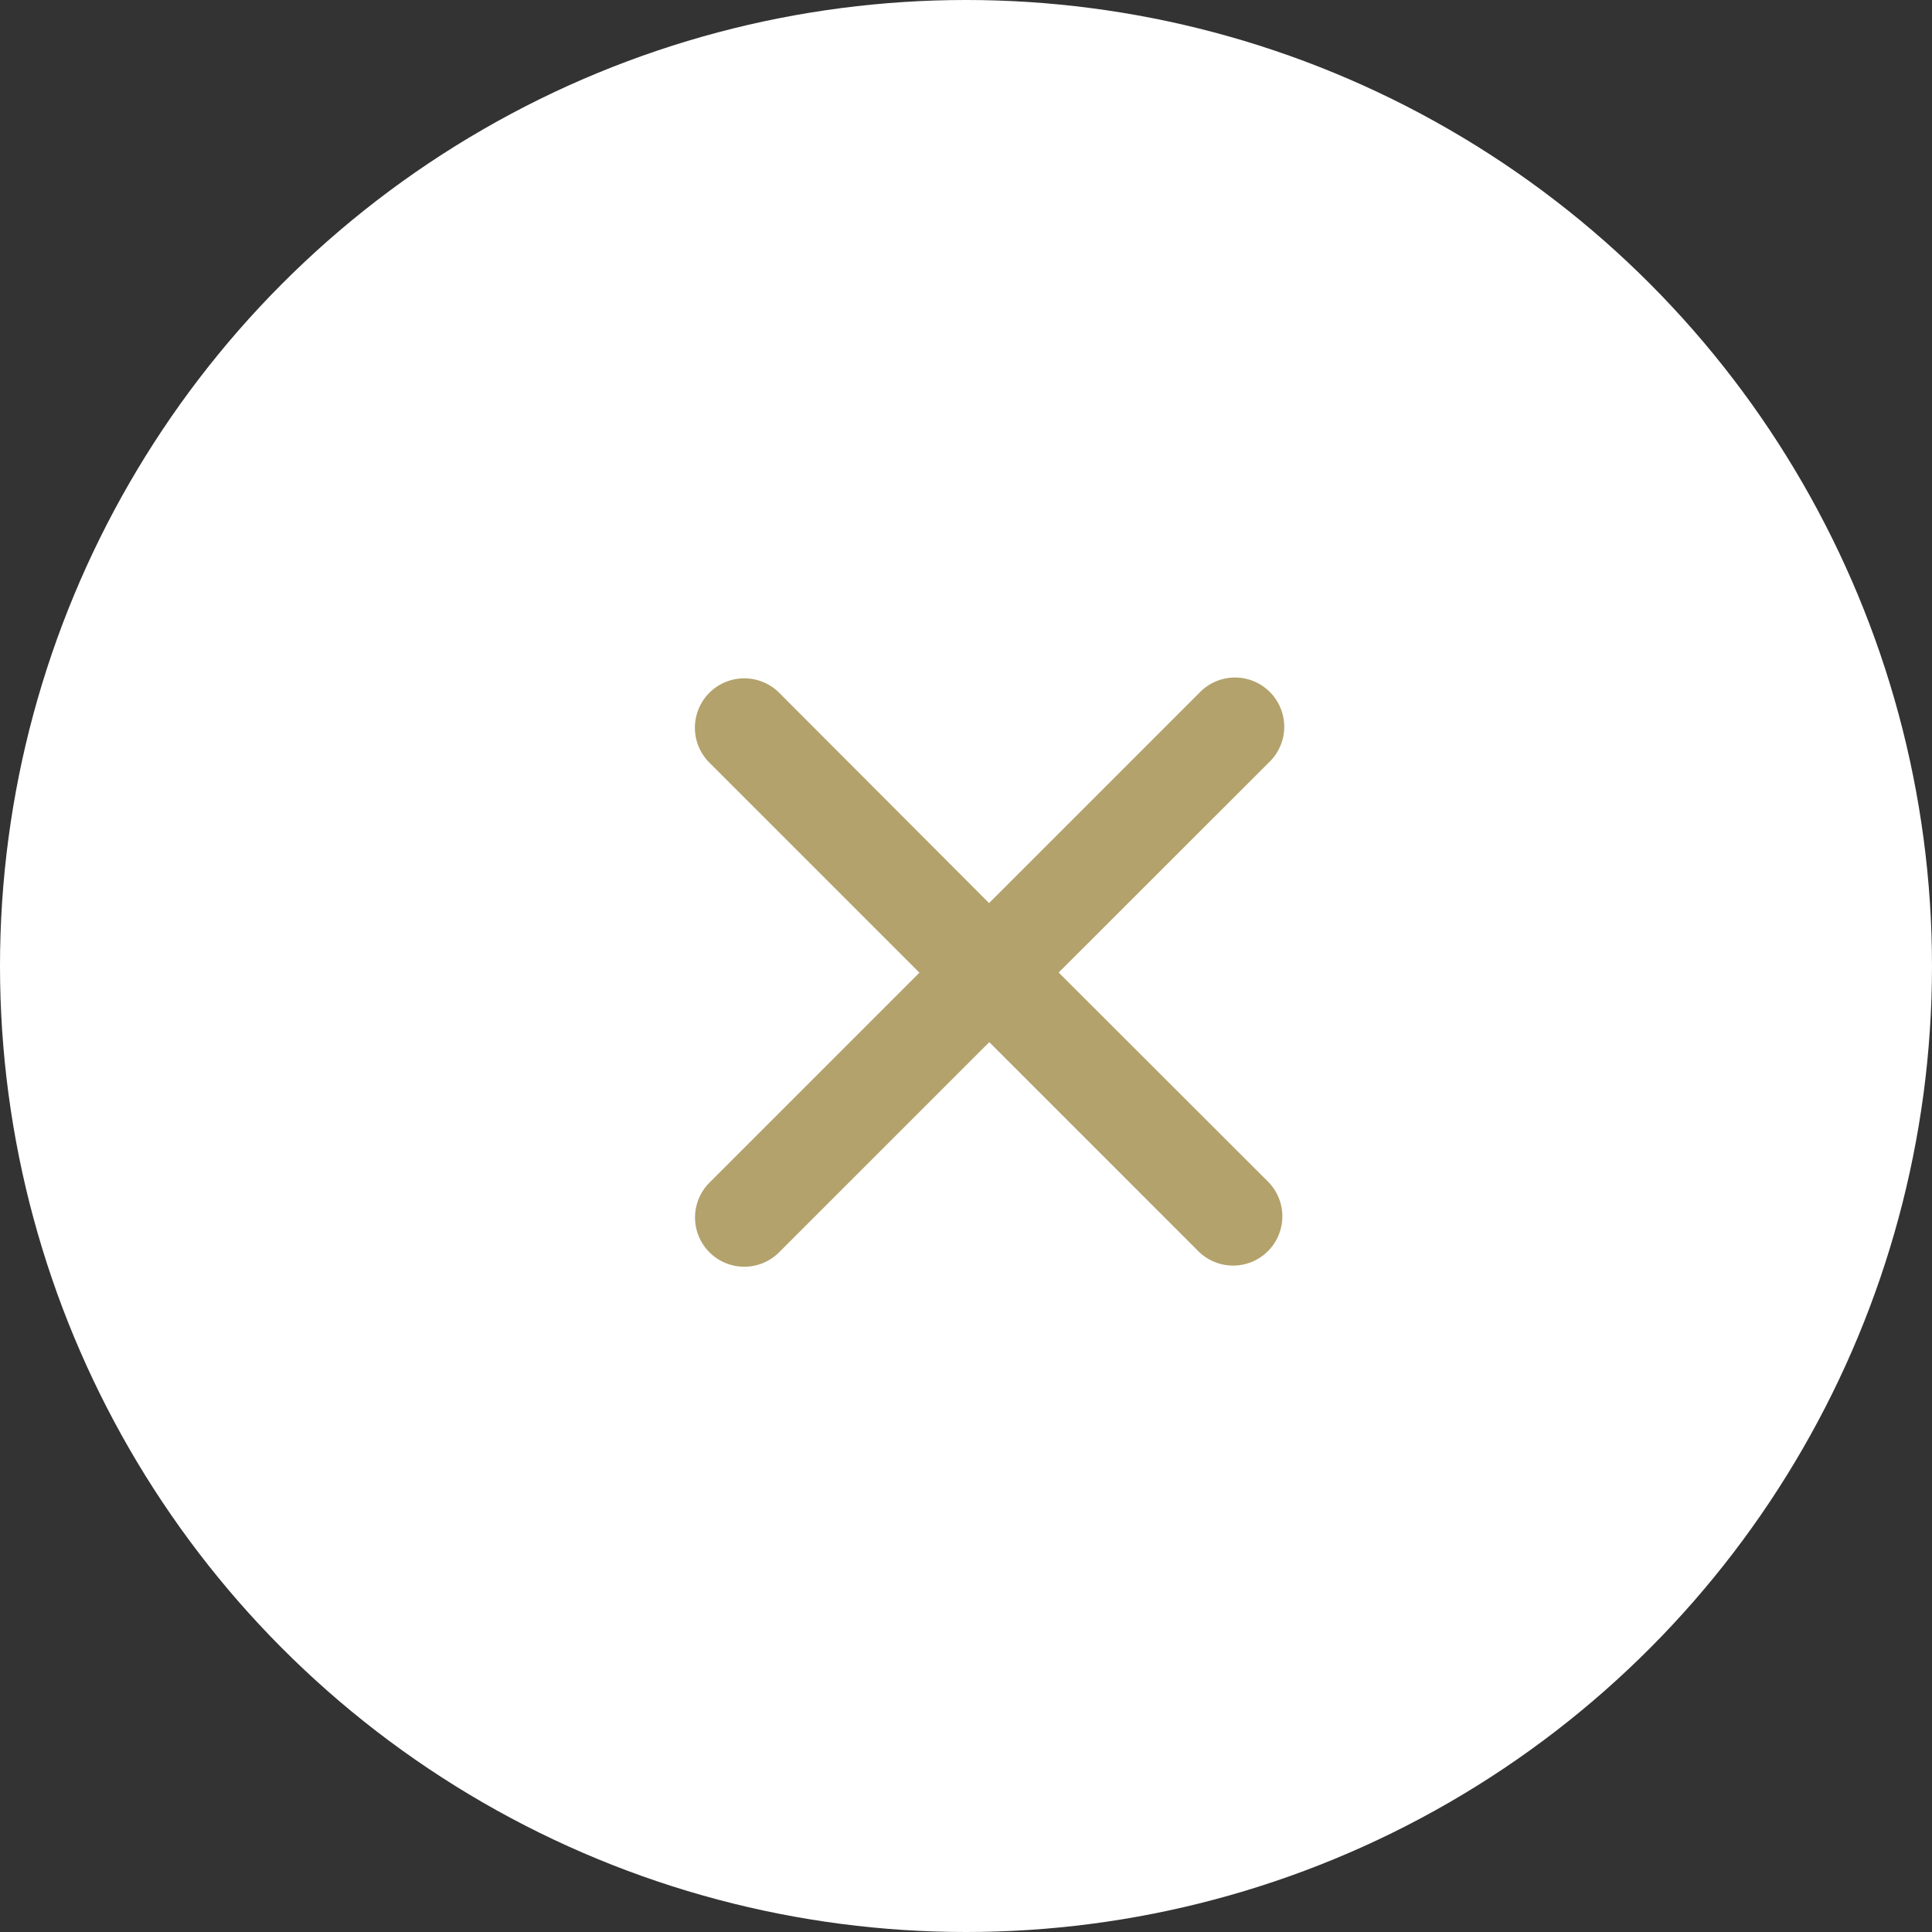
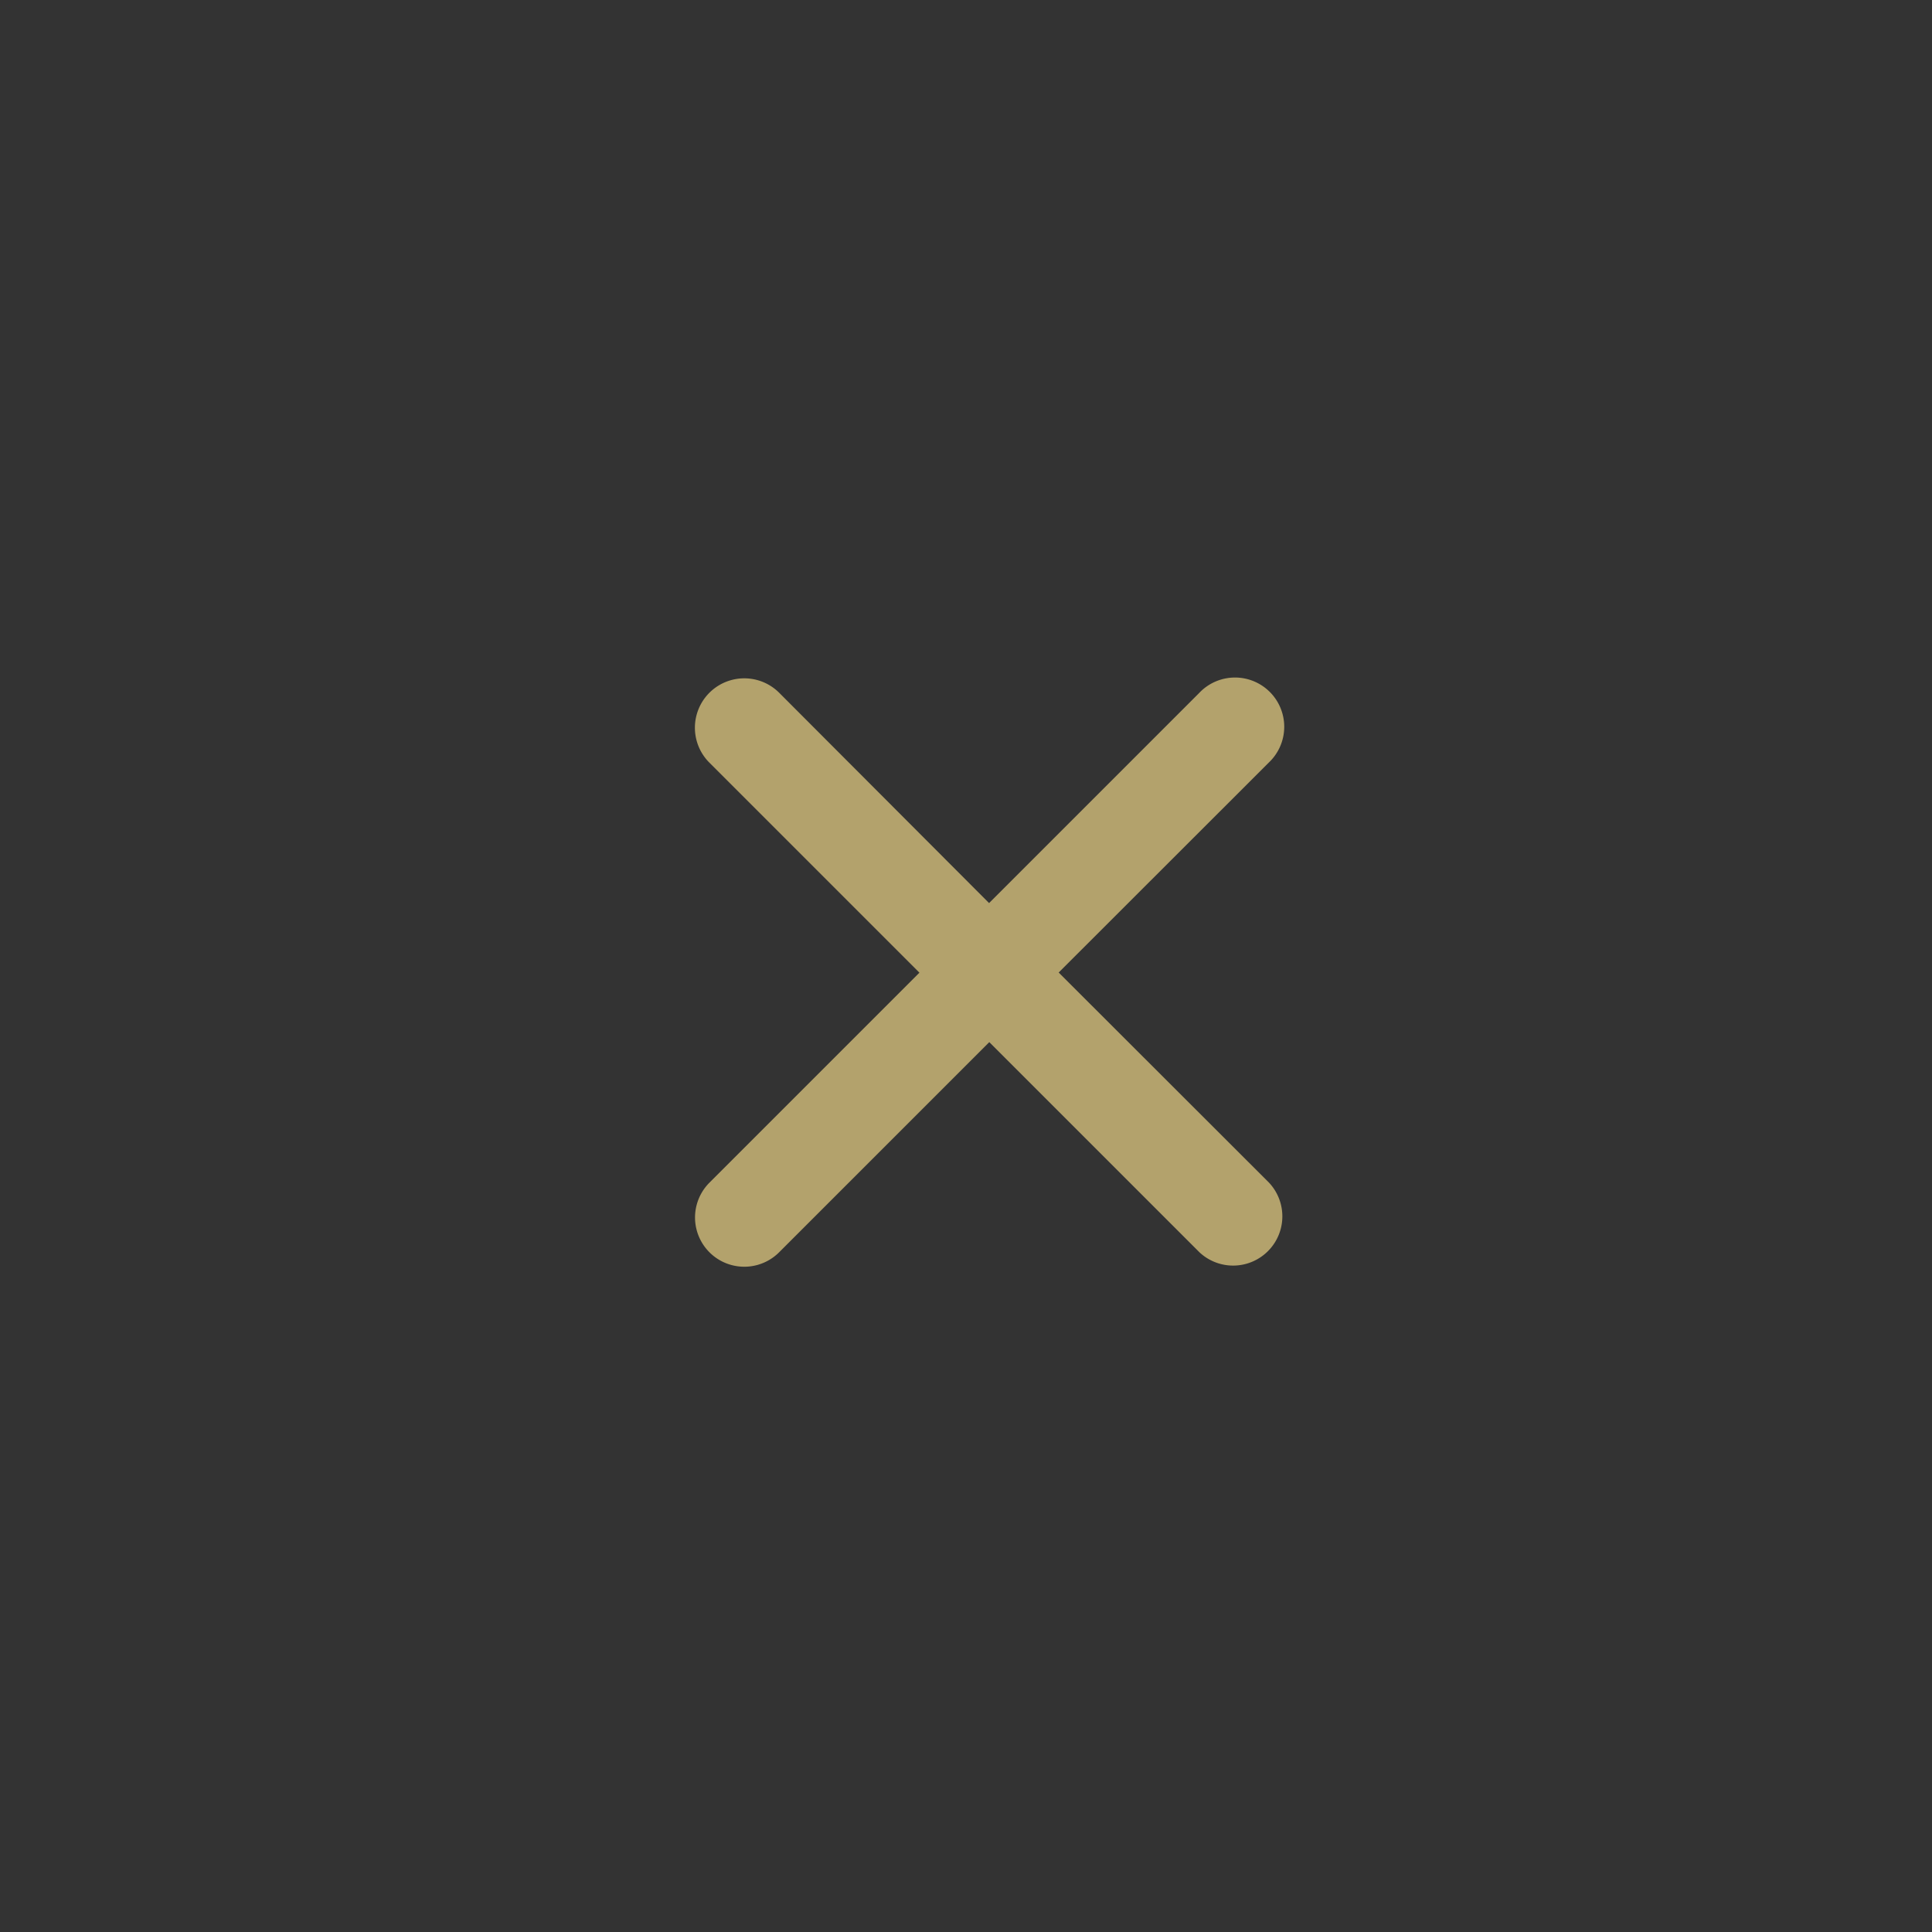
<svg xmlns="http://www.w3.org/2000/svg" width="37" height="37" viewBox="0 0 37 37">
  <rect x="0" y="0" width="37" height="37" fill="#333333" stroke="none" />
  <g id="Group_149" data-name="Group 149" transform="translate(-1596 -285)">
-     <circle id="Ellipse_3" data-name="Ellipse 3" cx="18.5" cy="18.5" r="18.5" transform="translate(1596 285)" fill="#fff" />
    <path id="Icon_ionic-ios-close" data-name="Icon ionic-ios-close" d="M18.252,16.92,22.275,12.9a.943.943,0,1,0-1.333-1.333l-4.023,4.023L12.9,11.563A.943.943,0,1,0,11.562,12.9l4.023,4.023-4.023,4.023A.943.943,0,0,0,12.9,22.276l4.023-4.023,4.023,4.023a.943.943,0,0,0,1.333-1.333Z" transform="translate(1598.023 286.705)" fill="#b3a26c" />
  </g>
</svg>